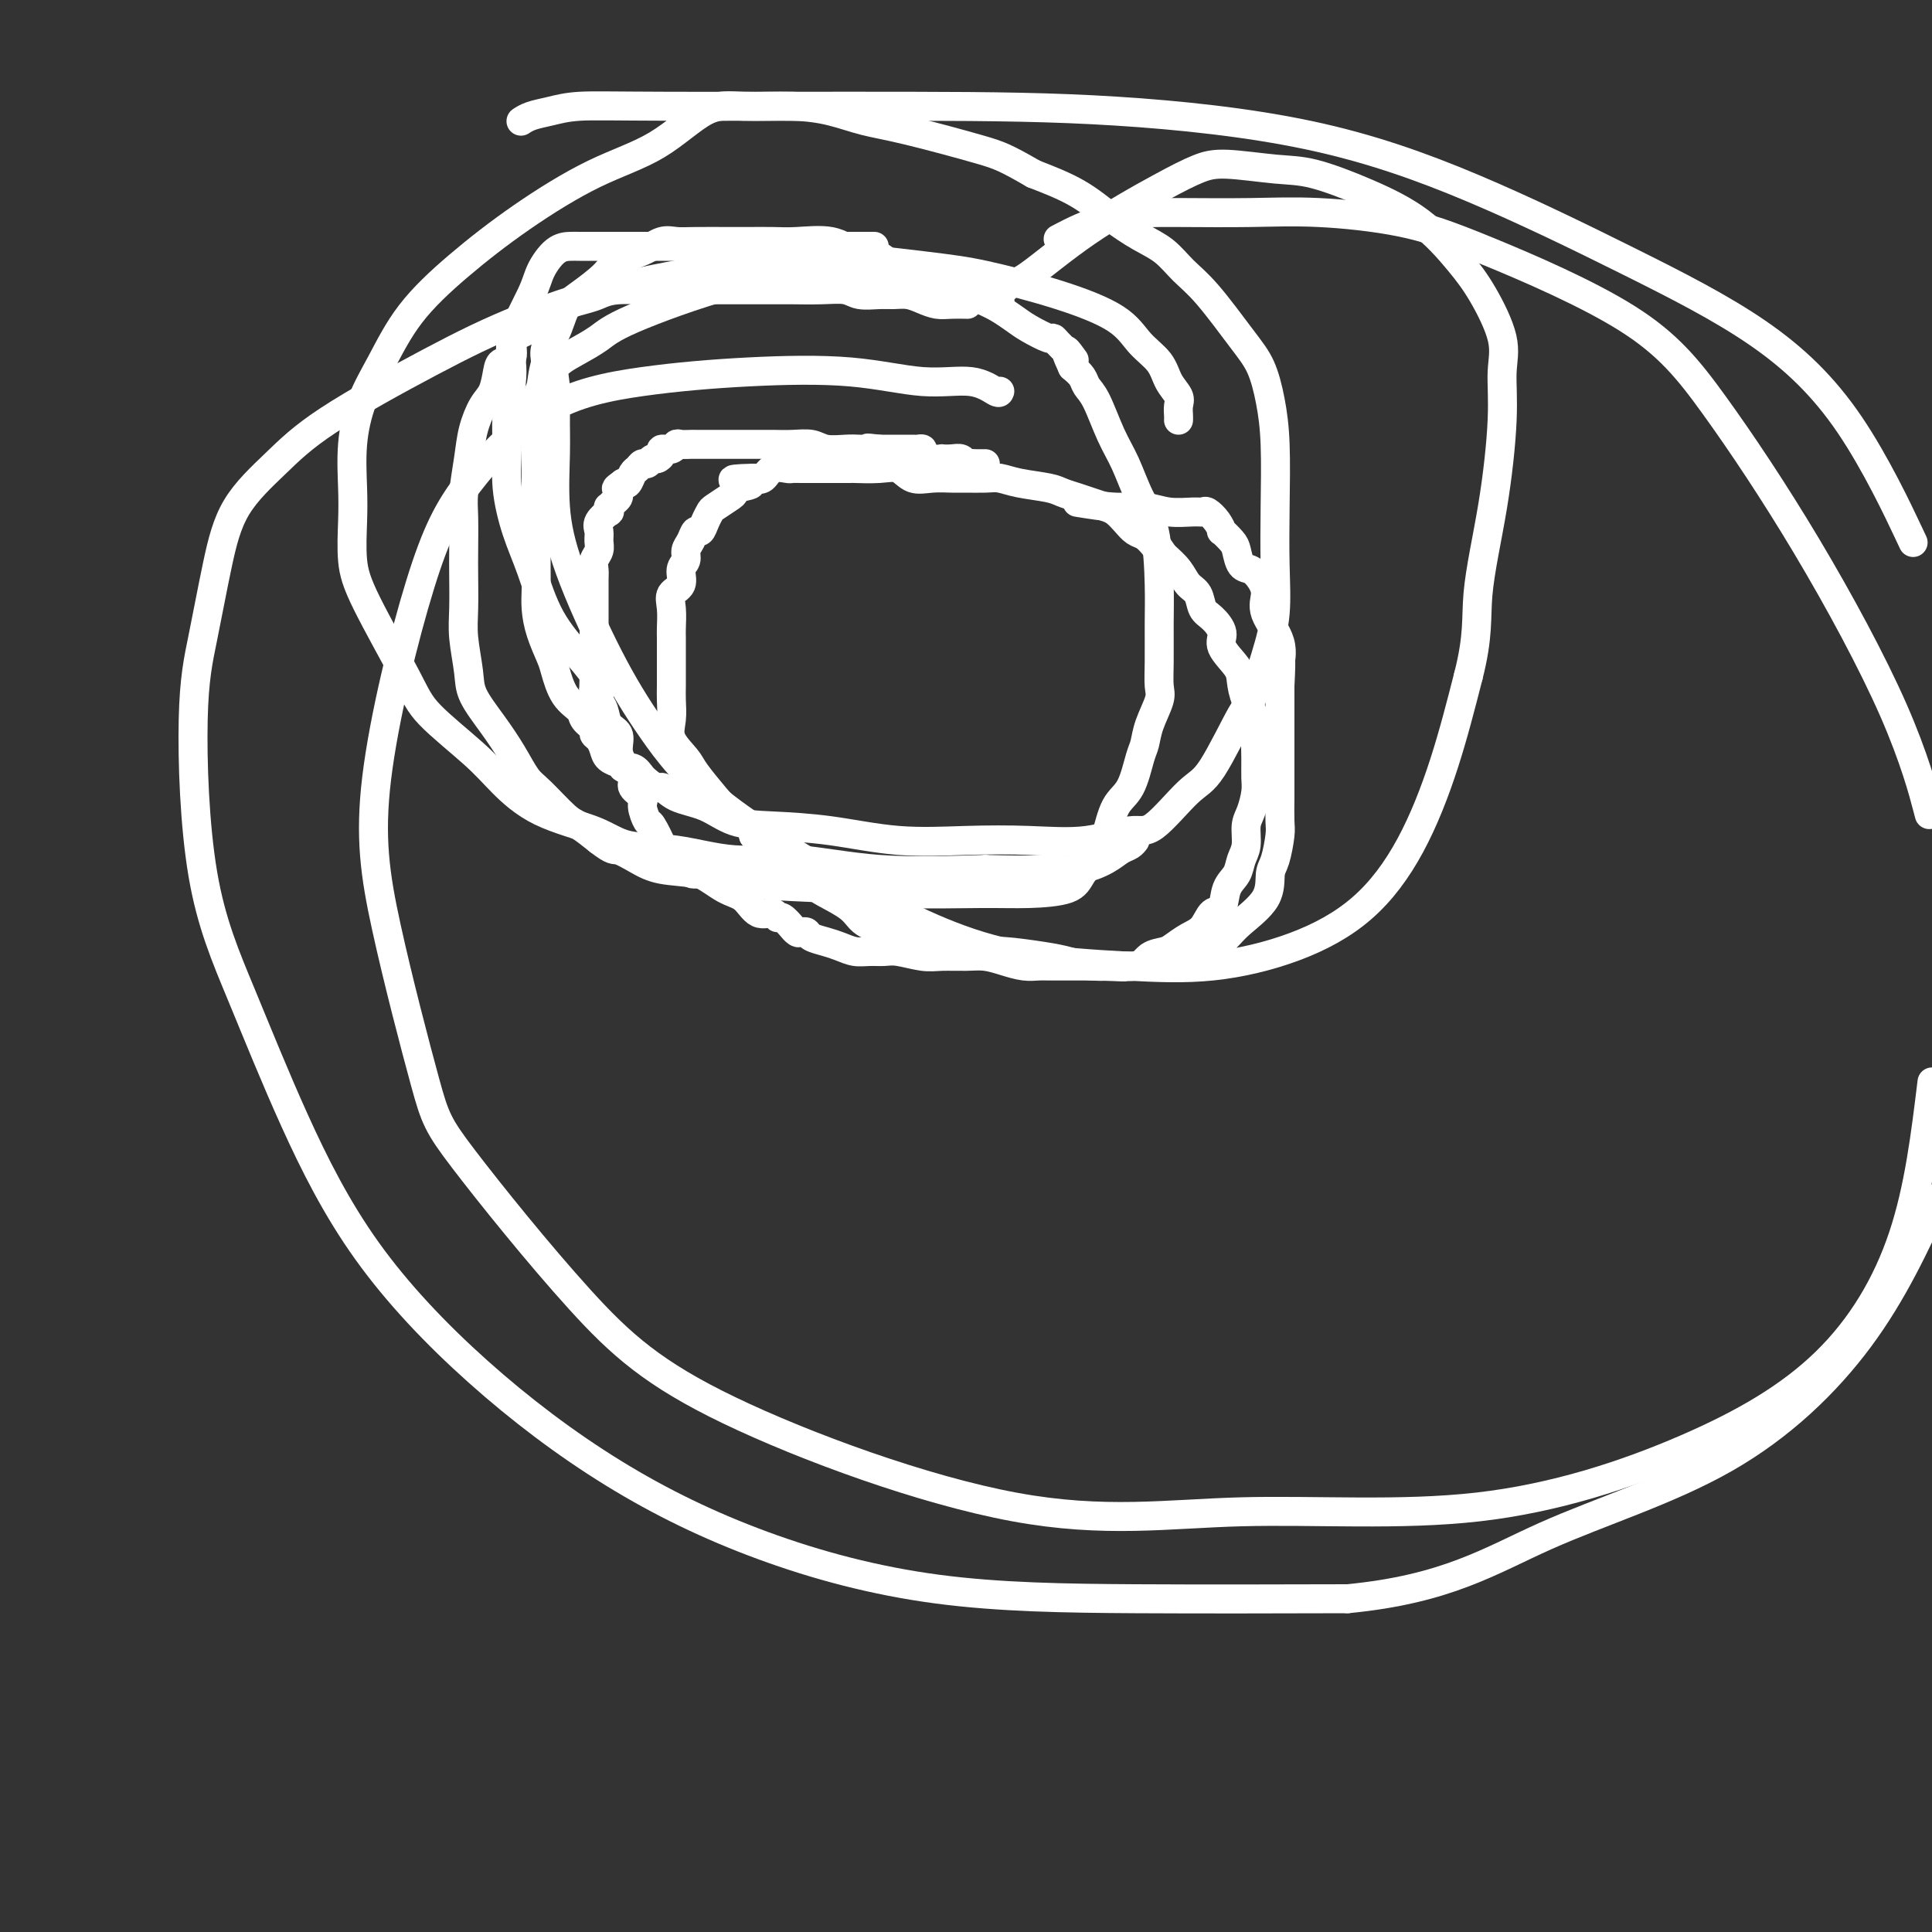
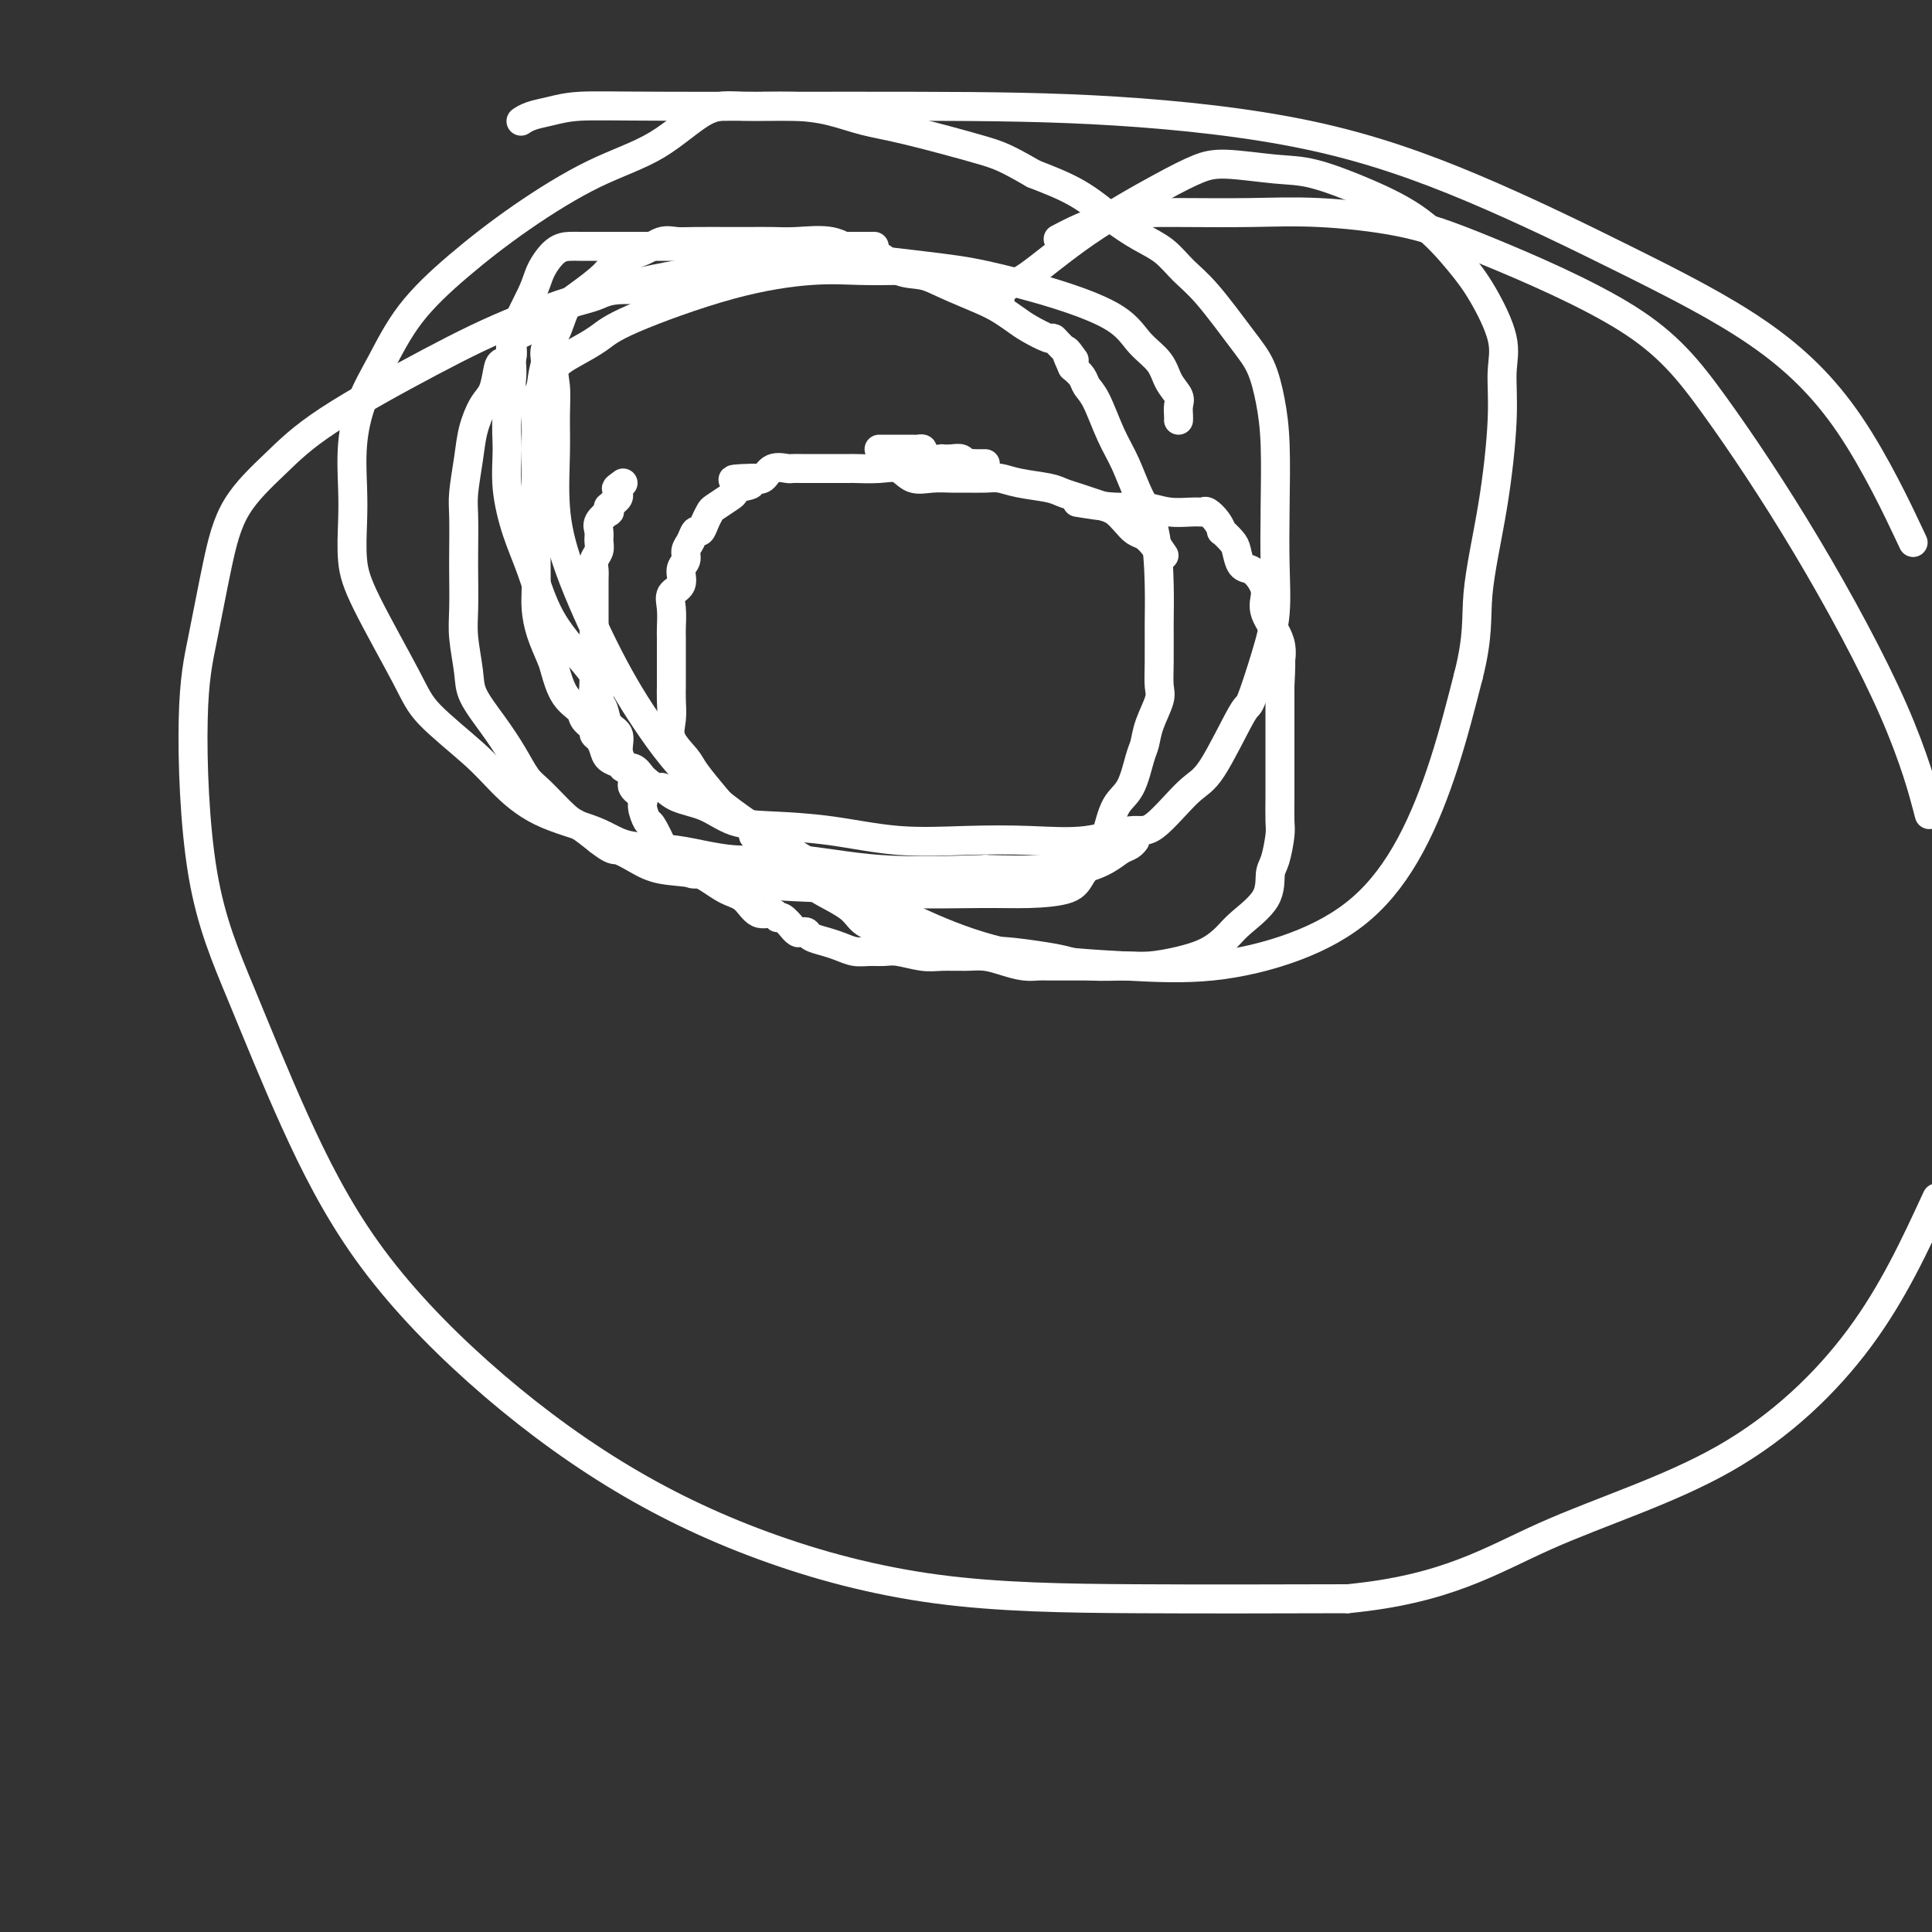
<svg xmlns="http://www.w3.org/2000/svg" viewBox="0 0 400 400" version="1.1">
  <rect x="0" y="0" width="400" height="400" fill="#333333" stroke="none" />
  <g fill="none" stroke="#FFFFFF" stroke-width="6" stroke-linecap="round" stroke-linejoin="round">
    <path d="M204,96c-0.333,-0.002 -0.666,-0.004 -1,0c-0.334,0.004 -0.669,0.015 -1,0c-0.331,-0.015 -0.657,-0.057 -1,0c-0.343,0.057 -0.703,0.211 -1,0c-0.297,-0.211 -0.530,-0.788 -1,-1c-0.470,-0.212 -1.177,-0.060 -2,0c-0.823,0.060 -1.761,0.026 -2,0c-0.239,-0.026 0.220,-0.046 0,0c-0.220,0.046 -1.118,0.156 -2,0c-0.882,-0.156 -1.749,-0.578 -2,-1c-0.251,-0.422 0.113,-0.845 0,-1c-0.113,-0.155 -0.701,-0.041 -1,0c-0.299,0.041 -0.307,0.011 -1,0c-0.693,-0.011 -2.071,-0.003 -3,0c-0.929,0.003 -1.408,0.001 -2,0c-0.592,-0.001 -1.296,-0.000 -2,0" />
-     <path d="M182,93c-3.769,-0.465 -2.191,-0.128 -2,0c0.191,0.128 -1.004,0.048 -2,0c-0.996,-0.048 -1.792,-0.066 -3,0c-1.208,0.066 -2.827,0.214 -4,0c-1.173,-0.214 -1.901,-0.789 -3,-1c-1.099,-0.211 -2.570,-0.056 -4,0c-1.430,0.056 -2.820,0.015 -4,0c-1.180,-0.015 -2.150,-0.004 -3,0c-0.850,0.004 -1.579,0.001 -2,0c-0.421,-0.001 -0.532,-0.000 -1,0c-0.468,0.000 -1.291,0.000 -2,0c-0.709,-0.000 -1.303,-0.000 -2,0c-0.697,0.000 -1.496,0.000 -2,0c-0.504,-0.000 -0.711,-0.000 -1,0c-0.289,0.000 -0.658,0.000 -1,0c-0.342,-0.000 -0.655,-0.001 -1,0c-0.345,0.001 -0.721,0.004 -1,0c-0.279,-0.004 -0.461,-0.016 -1,0c-0.539,0.016 -1.436,0.060 -2,0c-0.564,-0.060 -0.795,-0.222 -1,0c-0.205,0.222 -0.384,0.829 -1,1c-0.616,0.171 -1.671,-0.094 -2,0c-0.329,0.094 0.066,0.546 0,1c-0.066,0.454 -0.595,0.910 -1,1c-0.405,0.090 -0.686,-0.184 -1,0c-0.314,0.184 -0.662,0.827 -1,1c-0.338,0.173 -0.668,-0.125 -1,0c-0.332,0.125 -0.666,0.673 -1,1c-0.334,0.327 -0.667,0.434 -1,1c-0.333,0.566 -0.667,1.590 -1,2c-0.333,0.410 -0.667,0.205 -1,0" />
-     <path d="M129,100c-2.084,1.477 -1.293,1.169 -1,1c0.293,-0.169 0.089,-0.199 0,0c-0.089,0.199 -0.062,0.627 0,1c0.062,0.373 0.160,0.693 0,1c-0.160,0.307 -0.577,0.603 -1,1c-0.423,0.397 -0.853,0.897 -1,1c-0.147,0.103 -0.011,-0.191 0,0c0.011,0.191 -0.102,0.866 0,1c0.102,0.134 0.421,-0.273 0,0c-0.421,0.273 -1.581,1.228 -2,2c-0.419,0.772 -0.098,1.362 0,2c0.098,0.638 -0.026,1.325 0,2c0.026,0.675 0.203,1.339 0,2c-0.203,0.661 -0.786,1.318 -1,2c-0.214,0.682 -0.057,1.390 0,2c0.057,0.610 0.015,1.121 0,2c-0.015,0.879 -0.004,2.127 0,3c0.004,0.873 0.001,1.370 0,2c-0.001,0.630 -0.000,1.391 0,2c0.000,0.609 0.000,1.065 0,2c-0.000,0.935 -0.000,2.347 0,3c0.000,0.653 0.000,0.545 0,1c-0.000,0.455 -0.000,1.472 0,2c0.000,0.528 0.000,0.565 0,1c-0.000,0.435 -0.000,1.267 0,2c0.000,0.733 0.000,1.366 0,2" />
+     <path d="M129,100c-2.084,1.477 -1.293,1.169 -1,1c0.293,-0.169 0.089,-0.199 0,0c-0.089,0.199 -0.062,0.627 0,1c0.062,0.373 0.160,0.693 0,1c-0.160,0.307 -0.577,0.603 -1,1c-0.423,0.397 -0.853,0.897 -1,1c-0.147,0.103 -0.011,-0.191 0,0c0.011,0.191 -0.102,0.866 0,1c0.102,0.134 0.421,-0.273 0,0c-0.421,0.273 -1.581,1.228 -2,2c-0.419,0.772 -0.098,1.362 0,2c0.098,0.638 -0.026,1.325 0,2c0.026,0.675 0.203,1.339 0,2c-0.203,0.661 -0.786,1.318 -1,2c-0.214,0.682 -0.057,1.390 0,2c0.057,0.610 0.015,1.121 0,2c0.004,0.873 0.001,1.370 0,2c-0.001,0.630 -0.000,1.391 0,2c0.000,0.609 0.000,1.065 0,2c-0.000,0.935 -0.000,2.347 0,3c0.000,0.653 0.000,0.545 0,1c-0.000,0.455 -0.000,1.472 0,2c0.000,0.528 0.000,0.565 0,1c-0.000,0.435 -0.000,1.267 0,2c0.000,0.733 0.000,1.366 0,2" />
    <path d="M123,140c-0.159,5.129 -0.058,1.951 0,1c0.058,-0.951 0.071,0.324 0,1c-0.071,0.676 -0.228,0.751 0,1c0.228,0.249 0.839,0.671 1,1c0.161,0.329 -0.129,0.567 0,1c0.129,0.433 0.677,1.063 1,2c0.323,0.937 0.420,2.180 1,3c0.580,0.820 1.642,1.217 2,2c0.358,0.783 0.013,1.953 0,3c-0.013,1.047 0.307,1.970 1,3c0.693,1.030 1.758,2.168 2,3c0.242,0.832 -0.340,1.357 0,2c0.340,0.643 1.602,1.403 2,2c0.398,0.597 -0.067,1.030 0,2c0.067,0.970 0.667,2.477 1,3c0.333,0.523 0.399,0.062 1,1c0.601,0.938 1.739,3.276 2,4c0.261,0.724 -0.353,-0.167 0,0c0.353,0.167 1.672,1.391 2,2c0.328,0.609 -0.335,0.603 0,1c0.335,0.397 1.667,1.199 3,2" />
    <path d="M142,180c1.669,1.611 1.841,0.637 3,1c1.159,0.363 3.305,2.063 5,3c1.695,0.937 2.939,1.110 4,2c1.061,0.890 1.938,2.495 3,3c1.062,0.505 2.308,-0.090 3,0c0.692,0.090 0.829,0.865 1,1c0.171,0.135 0.374,-0.370 1,0c0.626,0.370 1.674,1.615 2,2c0.326,0.385 -0.069,-0.090 0,0c0.069,0.090 0.602,0.745 1,1c0.398,0.255 0.662,0.110 1,0c0.338,-0.110 0.751,-0.183 1,0c0.249,0.183 0.335,0.623 1,1c0.665,0.377 1.911,0.690 3,1c1.089,0.310 2.022,0.618 3,1c0.978,0.382 2.001,0.838 3,1c0.999,0.162 1.974,0.029 3,0c1.026,-0.029 2.105,0.045 3,0c0.895,-0.045 1.607,-0.209 3,0c1.393,0.209 3.467,0.791 5,1c1.533,0.209 2.525,0.046 4,0c1.475,-0.046 3.435,0.026 5,0c1.565,-0.026 2.736,-0.151 4,0c1.264,0.151 2.620,0.576 4,1c1.380,0.424 2.782,0.846 4,1c1.218,0.154 2.251,0.041 3,0c0.749,-0.041 1.215,-0.011 2,0c0.785,0.011 1.891,0.003 3,0c1.109,-0.003 2.222,-0.001 3,0c0.778,0.001 1.222,0.000 2,0c0.778,-0.000 1.889,-0.000 3,0" />
-     <path d="M228,200c8.364,0.435 3.773,0.024 3,0c-0.773,-0.024 2.271,0.341 4,0c1.729,-0.341 2.144,-1.388 3,-2c0.856,-0.612 2.154,-0.788 3,-1c0.846,-0.212 1.239,-0.460 2,-1c0.761,-0.540 1.891,-1.373 3,-2c1.109,-0.627 2.199,-1.049 3,-2c0.801,-0.951 1.314,-2.432 2,-3c0.686,-0.568 1.547,-0.223 2,-1c0.453,-0.777 0.499,-2.676 1,-4c0.501,-1.324 1.458,-2.072 2,-3c0.542,-0.928 0.671,-2.037 1,-3c0.329,-0.963 0.859,-1.779 1,-3c0.141,-1.221 -0.106,-2.845 0,-4c0.106,-1.155 0.564,-1.839 1,-3c0.436,-1.161 0.851,-2.799 1,-4c0.149,-1.201 0.033,-1.966 0,-3c-0.033,-1.034 0.016,-2.339 0,-4c-0.016,-1.661 -0.096,-3.679 0,-5c0.096,-1.321 0.368,-1.946 0,-3c-0.368,-1.054 -1.375,-2.536 -2,-4c-0.625,-1.464 -0.867,-2.910 -1,-4c-0.133,-1.090 -0.158,-1.824 -1,-3c-0.842,-1.176 -2.501,-2.794 -3,-4c-0.499,-1.206 0.161,-1.999 0,-3c-0.161,-1.001 -1.145,-2.211 -2,-3c-0.855,-0.789 -1.583,-1.159 -2,-2c-0.417,-0.841 -0.524,-2.153 -1,-3c-0.476,-0.847 -1.320,-1.228 -2,-2c-0.680,-0.772 -1.194,-1.935 -2,-3c-0.806,-1.065 -1.903,-2.033 -3,-3" />
    <path d="M241,115c-2.512,-3.754 -1.292,-1.639 -1,-1c0.292,0.639 -0.345,-0.200 -1,-1c-0.655,-0.800 -1.329,-1.562 -2,-2c-0.671,-0.438 -1.337,-0.551 -2,-1c-0.663,-0.449 -1.321,-1.234 -2,-2c-0.679,-0.766 -1.379,-1.515 -2,-2c-0.621,-0.485 -1.164,-0.707 -2,-1c-0.836,-0.293 -1.966,-0.656 -3,-1c-1.034,-0.344 -1.971,-0.670 -3,-1c-1.029,-0.330 -2.150,-0.663 -3,-1c-0.850,-0.337 -1.428,-0.679 -3,-1c-1.572,-0.321 -4.139,-0.622 -6,-1c-1.861,-0.378 -3.018,-0.834 -4,-1c-0.982,-0.166 -1.789,-0.042 -3,0c-1.211,0.042 -2.827,0.004 -4,0c-1.173,-0.004 -1.904,0.027 -3,0c-1.096,-0.027 -2.557,-0.112 -4,0c-1.443,0.112 -2.868,0.422 -4,0c-1.132,-0.422 -1.971,-1.577 -3,-2c-1.029,-0.423 -2.248,-0.113 -4,0c-1.752,0.113 -4.037,0.030 -5,0c-0.963,-0.030 -0.603,-0.008 -1,0c-0.397,0.008 -1.549,0.002 -3,0c-1.451,-0.002 -3.199,-0.000 -4,0c-0.801,0.000 -0.655,-0.002 -1,0c-0.345,0.002 -1.180,0.008 -2,0c-0.820,-0.008 -1.623,-0.030 -2,0c-0.377,0.030 -0.328,0.111 -1,0c-0.672,-0.111 -2.066,-0.415 -3,0c-0.934,0.415 -1.410,1.547 -2,2c-0.590,0.453 -1.295,0.226 -2,0" />
    <path d="M156,99c-8.010,0.180 -2.535,0.629 -1,1c1.535,0.371 -0.870,0.662 -2,1c-1.130,0.338 -0.985,0.723 -1,1c-0.015,0.277 -0.189,0.446 -1,1c-0.811,0.554 -2.259,1.492 -3,2c-0.741,0.508 -0.776,0.587 -1,1c-0.224,0.413 -0.639,1.160 -1,2c-0.361,0.840 -0.670,1.772 -1,2c-0.330,0.228 -0.681,-0.249 -1,0c-0.319,0.249 -0.605,1.225 -1,2c-0.395,0.775 -0.898,1.348 -1,2c-0.102,0.652 0.197,1.384 0,2c-0.197,0.616 -0.890,1.118 -1,2c-0.110,0.882 0.363,2.146 0,3c-0.363,0.854 -1.561,1.299 -2,2c-0.439,0.701 -0.118,1.657 0,3c0.118,1.343 0.032,3.073 0,4c-0.032,0.927 -0.009,1.051 0,2c0.009,0.949 0.003,2.721 0,4c-0.003,1.279 -0.004,2.063 0,3c0.004,0.937 0.011,2.026 0,3c-0.011,0.974 -0.041,1.833 0,3c0.041,1.167 0.154,2.641 0,4c-0.154,1.359 -0.573,2.604 0,4c0.573,1.396 2.140,2.944 3,4c0.860,1.056 1.015,1.620 2,3c0.985,1.380 2.800,3.576 4,5c1.200,1.424 1.785,2.076 3,3c1.215,0.924 3.062,2.121 4,3c0.938,0.879 0.969,1.439 1,2" />
    <path d="M156,173c3.509,3.673 3.780,2.856 4,3c0.220,0.144 0.387,1.249 1,2c0.613,0.751 1.670,1.150 3,2c1.330,0.850 2.931,2.153 4,3c1.069,0.847 1.606,1.239 3,2c1.394,0.761 3.643,1.891 5,3c1.357,1.109 1.820,2.196 3,3c1.180,0.804 3.077,1.325 5,2c1.923,0.675 3.872,1.504 6,2c2.128,0.496 4.434,0.657 7,1c2.566,0.343 5.390,0.866 7,1c1.610,0.134 2.005,-0.122 4,0c1.995,0.122 5.588,0.622 8,1c2.412,0.378 3.641,0.635 5,1c1.359,0.365 2.849,0.839 5,1c2.151,0.161 4.964,0.009 7,0c2.036,-0.009 3.294,0.123 5,0c1.706,-0.123 3.858,-0.503 6,-1c2.142,-0.497 4.272,-1.113 6,-2c1.728,-0.887 3.054,-2.044 4,-3c0.946,-0.956 1.511,-1.709 3,-3c1.489,-1.291 3.902,-3.120 5,-5c1.098,-1.880 0.883,-3.811 1,-5c0.117,-1.189 0.567,-1.635 1,-3c0.433,-1.365 0.848,-3.648 1,-5c0.152,-1.352 0.041,-1.774 0,-3c-0.041,-1.226 -0.011,-3.257 0,-5c0.011,-1.743 0.003,-3.199 0,-5c-0.003,-1.801 -0.001,-3.946 0,-6c0.001,-2.054 0.000,-4.015 0,-6c-0.000,-1.985 -0.000,-3.992 0,-6" />
    <path d="M265,142c0.415,-7.780 -0.049,-5.229 0,-5c0.049,0.229 0.610,-1.865 0,-4c-0.610,-2.135 -2.391,-4.310 -3,-6c-0.609,-1.690 -0.047,-2.893 0,-4c0.047,-1.107 -0.420,-2.116 -1,-3c-0.580,-0.884 -1.273,-1.642 -2,-2c-0.727,-0.358 -1.487,-0.315 -2,-1c-0.513,-0.685 -0.781,-2.098 -1,-3c-0.219,-0.902 -0.391,-1.293 -1,-2c-0.609,-0.707 -1.654,-1.730 -2,-2c-0.346,-0.270 0.009,0.215 0,0c-0.009,-0.215 -0.382,-1.128 -1,-2c-0.618,-0.872 -1.483,-1.702 -2,-2c-0.517,-0.298 -0.687,-0.065 -1,0c-0.313,0.065 -0.769,-0.038 -2,0c-1.231,0.038 -3.237,0.216 -5,0c-1.763,-0.216 -3.282,-0.827 -5,-1c-1.718,-0.173 -3.634,0.094 -6,0c-2.366,-0.094 -5.183,-0.547 -8,-1" />
-     <path d="M200,63c0.268,0.006 0.536,0.012 0,0c-0.536,-0.012 -1.876,-0.042 -3,0c-1.124,0.042 -2.032,0.154 -3,0c-0.968,-0.154 -1.995,-0.576 -3,-1c-1.005,-0.424 -1.986,-0.849 -3,-1c-1.014,-0.151 -2.061,-0.026 -3,0c-0.939,0.026 -1.771,-0.046 -3,0c-1.229,0.046 -2.855,0.208 -4,0c-1.145,-0.208 -1.810,-0.788 -3,-1c-1.190,-0.212 -2.905,-0.057 -5,0c-2.095,0.057 -4.568,0.015 -6,0c-1.432,-0.015 -1.822,-0.004 -3,0c-1.178,0.004 -3.144,0.001 -5,0c-1.856,-0.001 -3.602,-0.000 -5,0c-1.398,0.000 -2.447,0.000 -4,0c-1.553,-0.000 -3.610,-0.000 -5,0c-1.390,0.000 -2.111,0.000 -3,0c-0.889,-0.000 -1.944,-0.000 -3,0" />
    <path d="M136,60c-10.623,-0.450 -5.179,-0.077 -4,0c1.179,0.077 -1.907,-0.144 -4,0c-2.093,0.144 -3.193,0.653 -4,1c-0.807,0.347 -1.322,0.531 -3,1c-1.678,0.469 -4.521,1.222 -6,2c-1.479,0.778 -1.596,1.582 -2,2c-0.404,0.418 -1.096,0.451 -2,1c-0.904,0.549 -2.021,1.615 -3,2c-0.979,0.385 -1.820,0.088 -2,1c-0.180,0.912 0.300,3.033 0,4c-0.300,0.967 -1.379,0.781 -2,1c-0.621,0.219 -0.782,0.842 -1,2c-0.218,1.158 -0.493,2.851 -1,4c-0.507,1.149 -1.246,1.753 -2,3c-0.754,1.247 -1.522,3.138 -2,5c-0.478,1.862 -0.664,3.695 -1,6c-0.336,2.305 -0.822,5.081 -1,7c-0.178,1.919 -0.049,2.982 0,5c0.049,2.018 0.017,4.990 0,7c-0.017,2.010 -0.018,3.057 0,5c0.018,1.943 0.055,4.783 0,7c-0.055,2.217 -0.202,3.810 0,6c0.202,2.190 0.753,4.978 1,7c0.247,2.022 0.188,3.277 1,5c0.812,1.723 2.493,3.915 4,6c1.507,2.085 2.839,4.063 4,6c1.161,1.937 2.151,3.834 3,5c0.849,1.166 1.557,1.601 3,3c1.443,1.399 3.619,3.761 5,5c1.381,1.239 1.966,1.354 3,2c1.034,0.646 2.517,1.823 4,3" />
    <path d="M124,174c3.039,2.373 3.135,1.805 4,2c0.865,0.195 2.499,1.151 4,2c1.501,0.849 2.871,1.590 5,2c2.129,0.410 5.018,0.488 8,1c2.982,0.512 6.058,1.458 11,2c4.942,0.542 11.751,0.679 17,1c5.249,0.321 8.938,0.824 14,1c5.062,0.176 11.495,0.024 16,0c4.505,-0.024 7.080,0.079 10,0c2.920,-0.079 6.185,-0.339 8,-1c1.815,-0.661 2.181,-1.724 3,-3c0.819,-1.276 2.093,-2.765 3,-4c0.907,-1.235 1.448,-2.216 2,-4c0.552,-1.784 1.116,-4.369 2,-6c0.884,-1.631 2.087,-2.306 3,-4c0.913,-1.694 1.537,-4.406 2,-6c0.463,-1.594 0.765,-2.072 1,-3c0.235,-0.928 0.403,-2.308 1,-4c0.597,-1.692 1.625,-3.696 2,-5c0.375,-1.304 0.099,-1.909 0,-3c-0.099,-1.091 -0.021,-2.670 0,-5c0.021,-2.330 -0.014,-5.413 0,-8c0.014,-2.587 0.076,-4.677 0,-8c-0.076,-3.323 -0.289,-7.877 -1,-11c-0.711,-3.123 -1.921,-4.815 -3,-7c-1.079,-2.185 -2.029,-4.865 -3,-7c-0.971,-2.135 -1.965,-3.727 -3,-6c-1.035,-2.273 -2.113,-5.228 -3,-7c-0.887,-1.772 -1.585,-2.362 -2,-3c-0.415,-0.638 -0.547,-1.325 -1,-2c-0.453,-0.675 -1.226,-1.337 -2,-2" />
    <path d="M222,76c-2.639,-5.722 -0.735,-3.026 0,-2c0.735,1.026 0.302,0.382 0,0c-0.302,-0.382 -0.472,-0.501 -1,-1c-0.528,-0.499 -1.415,-1.380 -2,-2c-0.585,-0.620 -0.870,-0.981 -1,-1c-0.130,-0.019 -0.107,0.305 -1,0c-0.893,-0.305 -2.703,-1.240 -4,-2c-1.297,-0.760 -2.082,-1.346 -3,-2c-0.918,-0.654 -1.971,-1.378 -3,-2c-1.029,-0.622 -2.034,-1.144 -4,-2c-1.966,-0.856 -4.892,-2.045 -7,-3c-2.108,-0.955 -3.397,-1.675 -5,-2c-1.603,-0.325 -3.520,-0.255 -5,-1c-1.480,-0.745 -2.523,-2.305 -4,-3c-1.477,-0.695 -3.389,-0.526 -5,-1c-1.611,-0.474 -2.920,-1.591 -5,-2c-2.080,-0.409 -4.930,-0.110 -7,0c-2.070,0.110 -3.359,0.030 -5,0c-1.641,-0.030 -3.636,-0.010 -5,0c-1.364,0.010 -2.099,0.009 -4,0c-1.901,-0.009 -4.967,-0.025 -7,0c-2.033,0.025 -3.031,0.091 -4,0c-0.969,-0.091 -1.908,-0.341 -3,0c-1.092,0.341 -2.337,1.271 -4,2c-1.663,0.729 -3.743,1.255 -5,2c-1.257,0.745 -1.689,1.707 -3,3c-1.311,1.293 -3.500,2.915 -5,4c-1.500,1.085 -2.309,1.631 -3,3c-0.691,1.369 -1.263,3.561 -2,5c-0.737,1.439 -1.639,2.125 -2,3c-0.361,0.875 -0.180,1.937 0,3" />
    <path d="M113,75c-0.785,2.723 -0.746,4.029 -1,5c-0.254,0.971 -0.800,1.606 -1,3c-0.200,1.394 -0.054,3.548 0,5c0.054,1.452 0.014,2.201 0,4c-0.014,1.799 -0.004,4.648 0,6c0.004,1.352 0.001,1.208 0,2c-0.001,0.792 -0.001,2.521 0,4c0.001,1.479 0.002,2.708 0,5c-0.002,2.292 -0.008,5.647 0,8c0.008,2.353 0.029,3.706 0,5c-0.029,1.294 -0.108,2.531 0,4c0.108,1.469 0.404,3.170 1,5c0.596,1.830 1.492,3.788 2,5c0.508,1.212 0.627,1.676 1,3c0.373,1.324 0.999,3.507 2,5c1.001,1.493 2.376,2.297 3,3c0.624,0.703 0.496,1.304 1,2c0.504,0.696 1.639,1.485 2,2c0.361,0.515 -0.053,0.754 0,1c0.053,0.246 0.573,0.497 1,1c0.427,0.503 0.760,1.258 1,2c0.240,0.742 0.389,1.471 1,2c0.611,0.529 1.686,0.858 2,1c0.314,0.142 -0.134,0.096 0,0c0.134,-0.096 0.850,-0.242 1,0c0.150,0.242 -0.267,0.873 0,1c0.267,0.127 1.219,-0.249 2,0c0.781,0.249 1.390,1.125 2,2" />
    <path d="M133,161c3.277,2.982 3.470,1.937 4,2c0.530,0.063 1.398,1.234 3,2c1.602,0.766 3.938,1.127 6,2c2.062,0.873 3.852,2.259 6,3c2.148,0.741 4.656,0.839 8,1c3.344,0.161 7.524,0.385 12,1c4.476,0.615 9.247,1.621 14,2c4.753,0.379 9.489,0.133 14,0c4.511,-0.133 8.797,-0.151 13,0c4.203,0.151 8.323,0.471 12,0c3.677,-0.471 6.912,-1.732 9,-2c2.088,-0.268 3.030,0.457 5,-1c1.970,-1.457 4.968,-5.097 7,-7c2.032,-1.903 3.098,-2.070 5,-5c1.902,-2.930 4.639,-8.624 6,-11c1.361,-2.376 1.345,-1.434 2,-3c0.655,-1.566 1.980,-5.641 3,-9c1.020,-3.359 1.735,-6.003 2,-9c0.265,-2.997 0.080,-6.349 0,-10c-0.080,-3.651 -0.055,-7.602 0,-12c0.055,-4.398 0.140,-9.243 0,-13c-0.140,-3.757 -0.505,-6.426 -1,-9c-0.495,-2.574 -1.121,-5.053 -2,-7c-0.879,-1.947 -2.011,-3.364 -4,-6c-1.989,-2.636 -4.834,-6.493 -7,-9c-2.166,-2.507 -3.654,-3.664 -5,-5c-1.346,-1.336 -2.551,-2.850 -4,-4c-1.449,-1.150 -3.141,-1.937 -5,-3c-1.859,-1.063 -3.885,-2.402 -6,-4c-2.115,-1.598 -4.319,-3.457 -7,-5c-2.681,-1.543 -5.841,-2.772 -9,-4" />
    <path d="M214,36c-5.881,-3.390 -7.082,-3.865 -11,-5c-3.918,-1.135 -10.552,-2.931 -15,-4c-4.448,-1.069 -6.710,-1.413 -9,-2c-2.290,-0.587 -4.610,-1.417 -7,-2c-2.390,-0.583 -4.852,-0.919 -8,-1c-3.148,-0.081 -6.983,0.091 -10,0c-3.017,-0.091 -5.216,-0.447 -8,1c-2.784,1.447 -6.155,4.697 -10,7c-3.845,2.303 -8.166,3.660 -13,6c-4.834,2.340 -10.180,5.662 -15,9c-4.820,3.338 -9.113,6.693 -13,10c-3.887,3.307 -7.367,6.568 -10,10c-2.633,3.432 -4.418,7.037 -6,10c-1.582,2.963 -2.961,5.284 -4,8c-1.039,2.716 -1.739,5.827 -2,9c-0.261,3.173 -0.085,6.410 0,9c0.085,2.590 0.079,4.534 0,7c-0.079,2.466 -0.230,5.453 0,8c0.230,2.547 0.842,4.654 3,9c2.158,4.346 5.863,10.931 8,15c2.137,4.069 2.707,5.620 5,8c2.293,2.380 6.310,5.587 9,8c2.690,2.413 4.052,4.032 6,6c1.948,1.968 4.483,4.287 8,6c3.517,1.713 8.015,2.821 11,4c2.985,1.179 4.457,2.428 7,3c2.543,0.572 6.157,0.465 10,1c3.843,0.535 7.917,1.710 12,2c4.083,0.290 8.176,-0.307 13,0c4.824,0.307 10.378,1.516 17,2c6.622,0.484 14.311,0.242 22,0" />
    <path d="M204,180c10.424,0.285 10.484,-0.003 12,0c1.516,0.003 4.487,0.298 7,0c2.513,-0.298 4.568,-1.190 6,-2c1.432,-0.810 2.239,-1.537 3,-2c0.761,-0.463 1.474,-0.663 2,-1c0.526,-0.337 0.865,-0.811 1,-1c0.135,-0.189 0.068,-0.095 0,0" />
    <path d="M244,87c0.014,-0.239 0.028,-0.479 0,-1c-0.028,-0.521 -0.097,-1.324 0,-2c0.097,-0.676 0.359,-1.226 0,-2c-0.359,-0.774 -1.340,-1.774 -2,-3c-0.660,-1.226 -0.999,-2.678 -2,-4c-1.001,-1.322 -2.664,-2.513 -4,-4c-1.336,-1.487 -2.344,-3.269 -5,-5c-2.656,-1.731 -6.961,-3.412 -12,-5c-5.039,-1.588 -10.811,-3.085 -15,-4c-4.189,-0.915 -6.794,-1.248 -13,-2c-6.206,-0.752 -16.012,-1.922 -23,-2c-6.988,-0.078 -11.157,0.938 -17,2c-5.843,1.062 -13.361,2.171 -21,4c-7.639,1.829 -15.401,4.378 -22,7c-6.599,2.622 -12.036,5.316 -19,9c-6.964,3.684 -15.455,8.357 -21,12c-5.545,3.643 -8.145,6.256 -11,9c-2.855,2.744 -5.965,5.620 -8,9c-2.035,3.380 -2.997,7.265 -4,12c-1.003,4.735 -2.049,10.321 -3,15c-0.951,4.679 -1.806,8.451 -2,17c-0.194,8.549 0.275,21.875 2,32c1.725,10.125 4.707,17.048 8,25c3.293,7.952 6.896,16.934 11,26c4.104,9.066 8.708,18.215 15,27c6.292,8.785 14.273,17.205 23,25c8.727,7.795 18.200,14.964 28,21c9.800,6.036 19.926,10.937 31,15c11.074,4.063 23.097,7.286 36,9c12.903,1.714 26.687,1.918 41,2c14.313,0.082 29.157,0.041 44,0" />
    <path d="M279,331c20.589,-1.971 29.560,-7.900 41,-13c11.440,-5.100 25.349,-9.373 37,-16c11.651,-6.627 21.043,-15.608 28,-25c6.957,-9.392 11.478,-19.196 16,-29" />
    <path d="M395,110c0.947,2.010 1.894,4.020 0,0c-1.894,-4.020 -6.630,-14.069 -12,-22c-5.370,-7.931 -11.376,-13.743 -19,-19c-7.624,-5.257 -16.868,-9.959 -27,-15c-10.132,-5.041 -21.153,-10.422 -32,-15c-10.847,-4.578 -21.520,-8.352 -34,-11c-12.480,-2.648 -26.767,-4.171 -40,-5c-13.233,-0.829 -25.411,-0.966 -42,-1c-16.589,-0.034 -37.587,0.033 -50,0c-12.413,-0.033 -16.240,-0.166 -19,0c-2.760,0.166 -4.451,0.632 -6,1c-1.549,0.368 -2.955,0.637 -4,1c-1.045,0.363 -1.727,0.818 -2,1c-0.273,0.182 -0.136,0.091 0,0" />
-     <path d="M207,81c-0.073,0.242 -0.147,0.484 -1,0c-0.853,-0.484 -2.487,-1.694 -5,-2c-2.513,-0.306 -5.907,0.293 -10,0c-4.093,-0.293 -8.886,-1.477 -15,-2c-6.114,-0.523 -13.551,-0.383 -21,0c-7.449,0.383 -14.912,1.010 -22,2c-7.088,0.990 -13.800,2.343 -20,6c-6.200,3.657 -11.886,9.618 -16,15c-4.114,5.382 -6.654,10.183 -10,21c-3.346,10.817 -7.497,27.648 -9,40c-1.503,12.352 -0.358,20.226 2,31c2.358,10.774 5.930,24.449 8,32c2.070,7.551 2.640,8.977 8,16c5.360,7.023 15.512,19.642 24,29c8.488,9.358 15.312,15.456 31,23c15.688,7.544 40.240,16.534 59,20c18.760,3.466 31.728,1.407 47,1c15.272,-0.407 32.846,0.839 49,-1c16.154,-1.839 30.887,-6.761 43,-12c12.113,-5.239 21.607,-10.795 29,-18c7.393,-7.205 12.684,-16.059 16,-26c3.316,-9.941 4.658,-20.971 6,-32" />
    <path d="M399,167c0.377,1.437 0.753,2.874 0,0c-0.753,-2.874 -2.636,-10.060 -7,-20c-4.364,-9.940 -11.211,-22.634 -18,-34c-6.789,-11.366 -13.521,-21.403 -19,-29c-5.479,-7.597 -9.704,-12.754 -18,-18c-8.296,-5.246 -20.663,-10.583 -29,-14c-8.337,-3.417 -12.644,-4.916 -18,-6c-5.356,-1.084 -11.762,-1.754 -17,-2c-5.238,-0.246 -9.307,-0.069 -14,0c-4.693,0.069 -10.011,0.029 -15,0c-4.989,-0.029 -9.651,-0.046 -14,1c-4.349,1.046 -8.385,3.156 -10,4c-1.615,0.844 -0.807,0.422 0,0" />
    <path d="M191,56c0.186,-0.001 0.372,-0.002 0,0c-0.372,0.002 -1.300,0.006 -2,0c-0.700,-0.006 -1.170,-0.021 -3,0c-1.830,0.021 -5.020,0.077 -8,0c-2.980,-0.077 -5.752,-0.289 -10,0c-4.248,0.289 -9.973,1.077 -17,3c-7.027,1.923 -15.357,4.981 -20,7c-4.643,2.019 -5.598,2.999 -7,4c-1.402,1.001 -3.251,2.023 -5,3c-1.749,0.977 -3.398,1.908 -4,3c-0.602,1.092 -0.156,2.343 0,4c0.156,1.657 0.023,3.718 0,6c-0.023,2.282 0.064,4.784 0,8c-0.064,3.216 -0.279,7.144 0,11c0.279,3.856 1.050,7.638 3,13c1.950,5.362 5.077,12.302 8,18c2.923,5.698 5.642,10.153 9,15c3.358,4.847 7.356,10.086 15,16c7.644,5.914 18.935,12.501 27,17c8.065,4.499 12.906,6.909 18,9c5.094,2.091 10.442,3.864 17,5c6.558,1.136 14.328,1.635 21,2c6.672,0.365 12.247,0.595 18,0c5.753,-0.595 11.682,-2.016 17,-4c5.318,-1.984 10.023,-4.532 14,-8c3.977,-3.468 7.224,-7.857 10,-13c2.776,-5.143 5.079,-11.041 7,-17c1.921,-5.959 3.461,-11.980 5,-18" />
    <path d="M304,140c2.161,-8.427 1.563,-11.996 2,-17c0.437,-5.004 1.909,-11.443 3,-18c1.091,-6.557 1.800,-13.233 2,-18c0.200,-4.767 -0.108,-7.624 0,-10c0.108,-2.376 0.631,-4.270 0,-7c-0.631,-2.730 -2.418,-6.297 -4,-9c-1.582,-2.703 -2.960,-4.541 -5,-7c-2.040,-2.459 -4.744,-5.539 -8,-8c-3.256,-2.461 -7.065,-4.304 -11,-6c-3.935,-1.696 -7.997,-3.245 -11,-4c-3.003,-0.755 -4.948,-0.717 -8,-1c-3.052,-0.283 -7.212,-0.888 -10,-1c-2.788,-0.112 -4.202,0.269 -6,1c-1.798,0.731 -3.978,1.810 -8,4c-4.022,2.190 -9.887,5.490 -15,9c-5.113,3.510 -9.475,7.232 -12,9c-2.525,1.768 -3.212,1.584 -4,2c-0.788,0.416 -1.675,1.431 -2,2c-0.325,0.569 -0.087,0.692 0,1c0.087,0.308 0.025,0.802 0,1c-0.025,0.198 -0.012,0.099 0,0" />
    <path d="M181,51c-0.826,-0.000 -1.651,-0.000 -2,0c-0.349,0.000 -0.221,0.000 -2,0c-1.779,-0.000 -5.464,-0.000 -9,0c-3.536,0.000 -6.922,0.000 -10,0c-3.078,-0.000 -5.846,-0.000 -9,0c-3.154,0.000 -6.694,0.000 -10,0c-3.306,-0.000 -6.380,-0.000 -9,0c-2.620,0.000 -4.788,0.001 -6,0c-1.212,-0.001 -1.470,-0.002 -2,0c-0.530,0.002 -1.333,0.008 -2,0c-0.667,-0.008 -1.199,-0.030 -2,0c-0.801,0.030 -1.870,0.110 -3,1c-1.130,0.890 -2.321,2.589 -3,4c-0.679,1.411 -0.847,2.535 -2,5c-1.153,2.465 -3.291,6.273 -4,9c-0.709,2.727 0.011,4.373 0,7c-0.011,2.627 -0.755,6.235 -1,9c-0.245,2.765 0.007,4.687 0,7c-0.007,2.313 -0.274,5.016 0,8c0.274,2.984 1.087,6.247 2,9c0.913,2.753 1.925,4.996 3,8c1.075,3.004 2.212,6.770 4,10c1.788,3.230 4.225,5.923 6,8c1.775,2.077 2.887,3.539 4,5" />
  </g>
</svg>